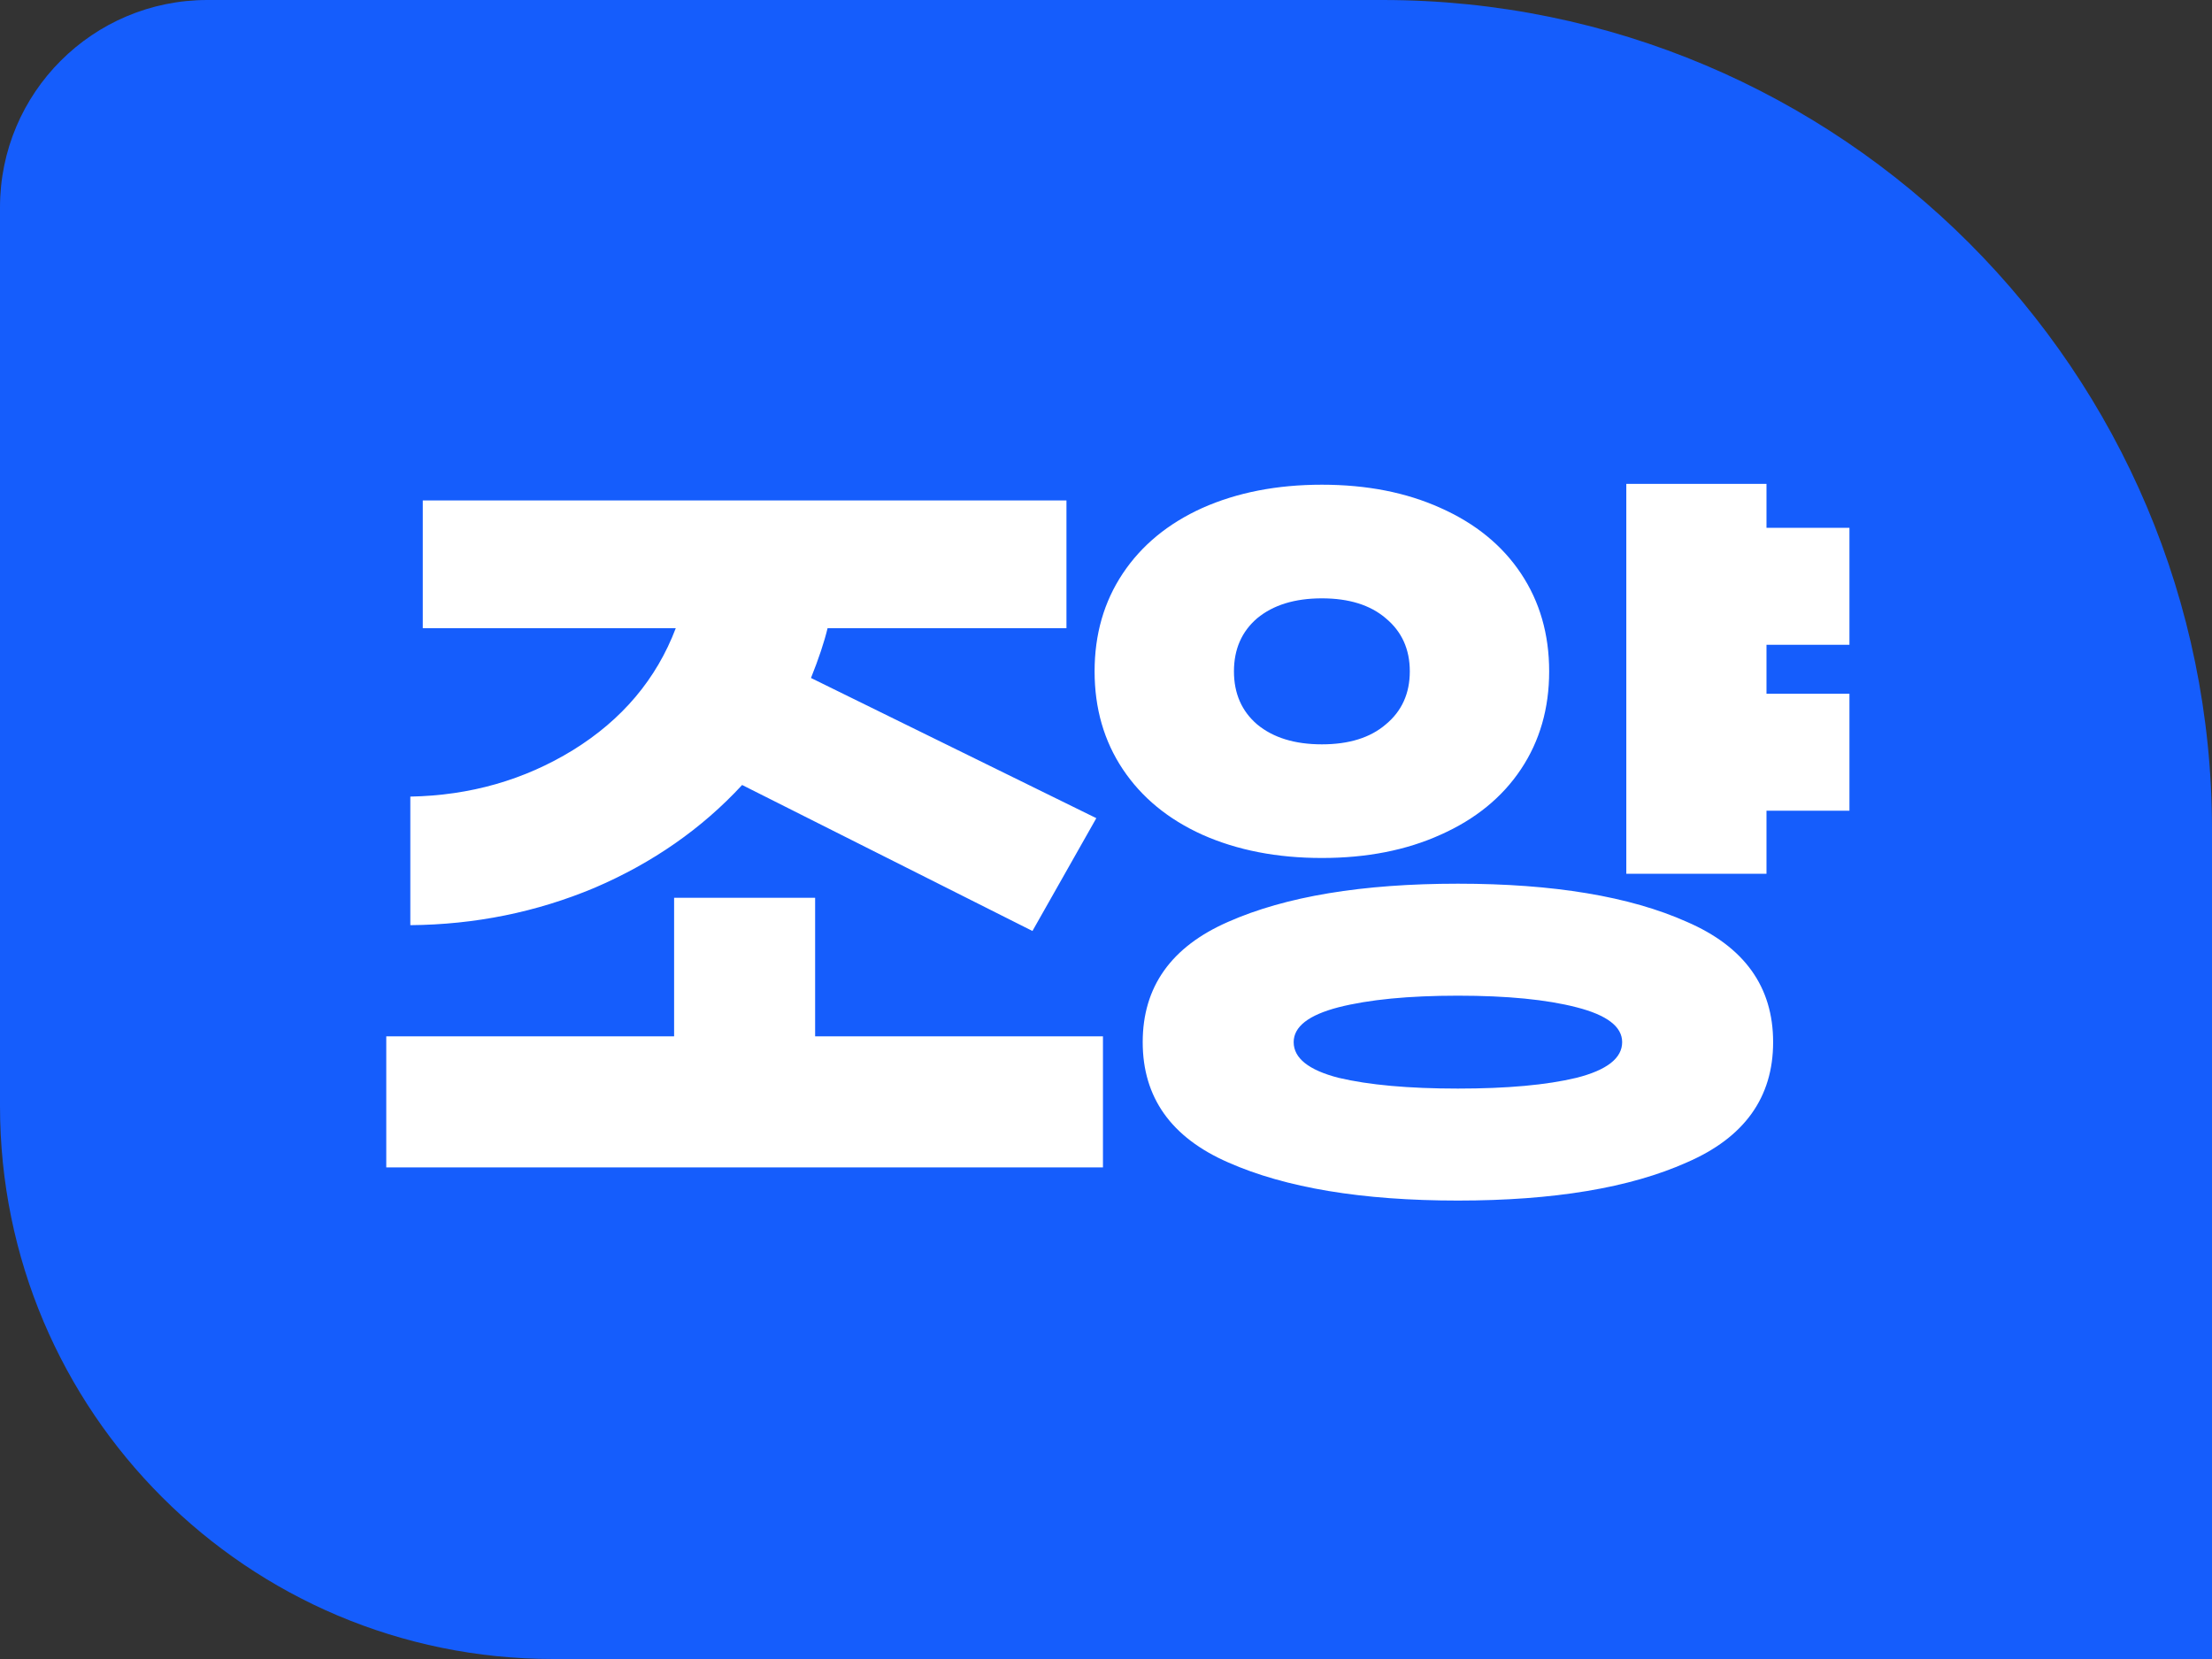
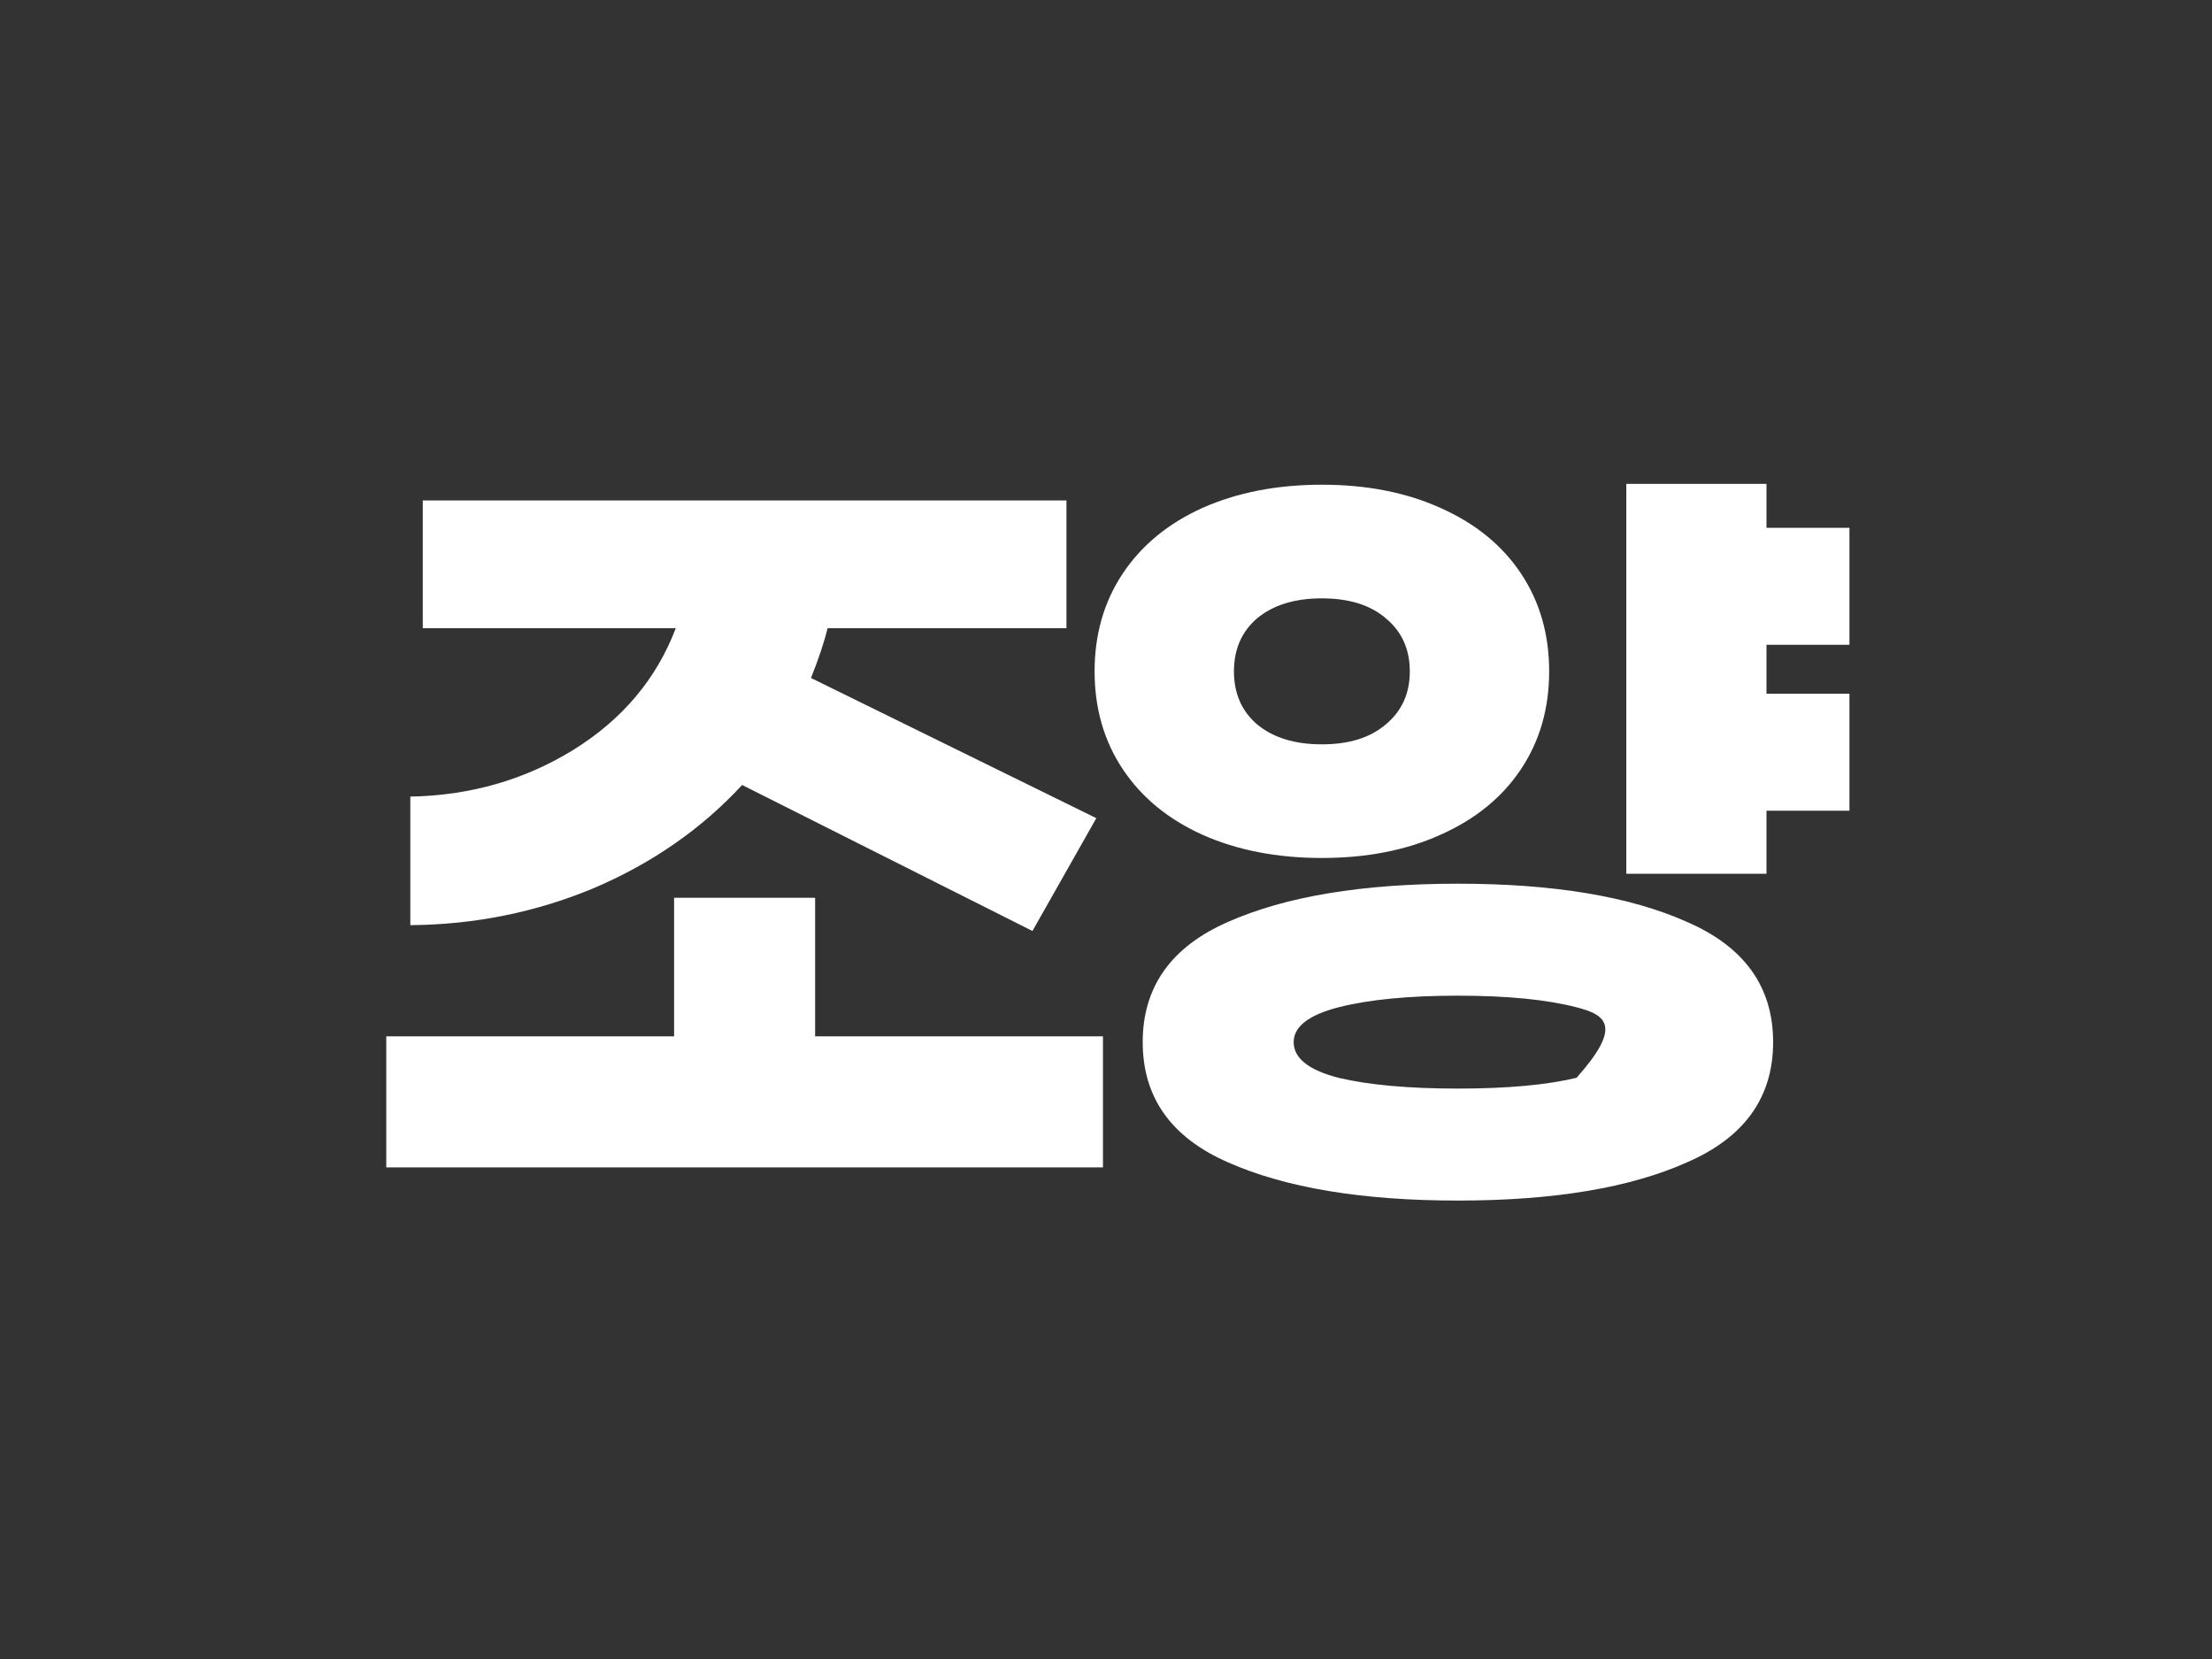
<svg xmlns="http://www.w3.org/2000/svg" width="64" height="48" viewBox="0 0 64 48" fill="none">
  <rect x="0" y="0" width="64" height="48" fill="#333333" stroke="none" />
-   <path d="M0 6C0 2.686 2.686 0 6 0H40C53.255 0 64 10.745 64 24V48H16C7.163 48 0 40.837 0 32V6Z" fill="#155DFC" />
-   <path d="M21.472 22.712C20.304 23.976 18.88 24.968 17.2 25.688C15.52 26.392 13.744 26.752 11.872 26.768V23.048C13.6 23.016 15.168 22.568 16.576 21.704C18 20.824 18.992 19.648 19.552 18.176H12.232V14.48H30.856V18.176H23.944C23.848 18.576 23.688 19.056 23.464 19.616L31.72 23.672L29.872 26.936L21.472 22.712ZM31.912 29.984V33.776H11.176V29.984H19.504V25.976H23.584V29.984H31.912ZM51.11 18.656V20.072H53.51V23.456H51.11V25.28H47.054V14H51.11V15.272H53.51V18.656H51.11ZM38.246 24.824C36.95 24.824 35.798 24.6 34.79 24.152C33.798 23.704 33.03 23.072 32.486 22.256C31.942 21.44 31.67 20.496 31.67 19.424C31.67 18.352 31.942 17.408 32.486 16.592C33.03 15.776 33.798 15.144 34.79 14.696C35.798 14.248 36.95 14.024 38.246 14.024C39.542 14.024 40.686 14.248 41.678 14.696C42.686 15.144 43.462 15.776 44.006 16.592C44.55 17.408 44.822 18.352 44.822 19.424C44.822 20.496 44.55 21.44 44.006 22.256C43.462 23.072 42.686 23.704 41.678 24.152C40.686 24.6 39.542 24.824 38.246 24.824ZM38.246 17.312C37.462 17.312 36.838 17.504 36.374 17.888C35.926 18.272 35.702 18.784 35.702 19.424C35.702 20.064 35.926 20.576 36.374 20.96C36.838 21.344 37.462 21.536 38.246 21.536C39.03 21.536 39.646 21.344 40.094 20.96C40.558 20.576 40.79 20.064 40.79 19.424C40.79 18.784 40.558 18.272 40.094 17.888C39.646 17.504 39.03 17.312 38.246 17.312ZM42.182 25.568C44.95 25.568 47.158 25.936 48.806 26.672C50.47 27.392 51.302 28.552 51.302 30.152C51.302 31.752 50.47 32.912 48.806 33.632C47.158 34.368 44.95 34.736 42.182 34.736C39.414 34.736 37.198 34.368 35.534 33.632C33.886 32.912 33.062 31.752 33.062 30.152C33.062 28.552 33.886 27.392 35.534 26.672C37.198 25.936 39.414 25.568 42.182 25.568ZM42.182 31.496C43.606 31.496 44.75 31.392 45.614 31.184C46.494 30.96 46.934 30.616 46.934 30.152C46.934 29.704 46.494 29.368 45.614 29.144C44.75 28.92 43.606 28.808 42.182 28.808C40.758 28.808 39.606 28.92 38.726 29.144C37.862 29.368 37.43 29.704 37.43 30.152C37.43 30.616 37.862 30.96 38.726 31.184C39.606 31.392 40.758 31.496 42.182 31.496Z" fill="white" />
+   <path d="M21.472 22.712C20.304 23.976 18.88 24.968 17.2 25.688C15.52 26.392 13.744 26.752 11.872 26.768V23.048C13.6 23.016 15.168 22.568 16.576 21.704C18 20.824 18.992 19.648 19.552 18.176H12.232V14.48H30.856V18.176H23.944C23.848 18.576 23.688 19.056 23.464 19.616L31.72 23.672L29.872 26.936L21.472 22.712ZM31.912 29.984V33.776H11.176V29.984H19.504V25.976H23.584V29.984H31.912ZM51.11 18.656V20.072H53.51V23.456H51.11V25.28H47.054V14H51.11V15.272H53.51V18.656H51.11ZM38.246 24.824C36.95 24.824 35.798 24.6 34.79 24.152C33.798 23.704 33.03 23.072 32.486 22.256C31.942 21.44 31.67 20.496 31.67 19.424C31.67 18.352 31.942 17.408 32.486 16.592C33.03 15.776 33.798 15.144 34.79 14.696C35.798 14.248 36.95 14.024 38.246 14.024C39.542 14.024 40.686 14.248 41.678 14.696C42.686 15.144 43.462 15.776 44.006 16.592C44.55 17.408 44.822 18.352 44.822 19.424C44.822 20.496 44.55 21.44 44.006 22.256C43.462 23.072 42.686 23.704 41.678 24.152C40.686 24.6 39.542 24.824 38.246 24.824ZM38.246 17.312C37.462 17.312 36.838 17.504 36.374 17.888C35.926 18.272 35.702 18.784 35.702 19.424C35.702 20.064 35.926 20.576 36.374 20.96C36.838 21.344 37.462 21.536 38.246 21.536C39.03 21.536 39.646 21.344 40.094 20.96C40.558 20.576 40.79 20.064 40.79 19.424C40.79 18.784 40.558 18.272 40.094 17.888C39.646 17.504 39.03 17.312 38.246 17.312ZM42.182 25.568C44.95 25.568 47.158 25.936 48.806 26.672C50.47 27.392 51.302 28.552 51.302 30.152C51.302 31.752 50.47 32.912 48.806 33.632C47.158 34.368 44.95 34.736 42.182 34.736C39.414 34.736 37.198 34.368 35.534 33.632C33.886 32.912 33.062 31.752 33.062 30.152C33.062 28.552 33.886 27.392 35.534 26.672C37.198 25.936 39.414 25.568 42.182 25.568ZM42.182 31.496C43.606 31.496 44.75 31.392 45.614 31.184C46.934 29.704 46.494 29.368 45.614 29.144C44.75 28.92 43.606 28.808 42.182 28.808C40.758 28.808 39.606 28.92 38.726 29.144C37.862 29.368 37.43 29.704 37.43 30.152C37.43 30.616 37.862 30.96 38.726 31.184C39.606 31.392 40.758 31.496 42.182 31.496Z" fill="white" />
</svg>